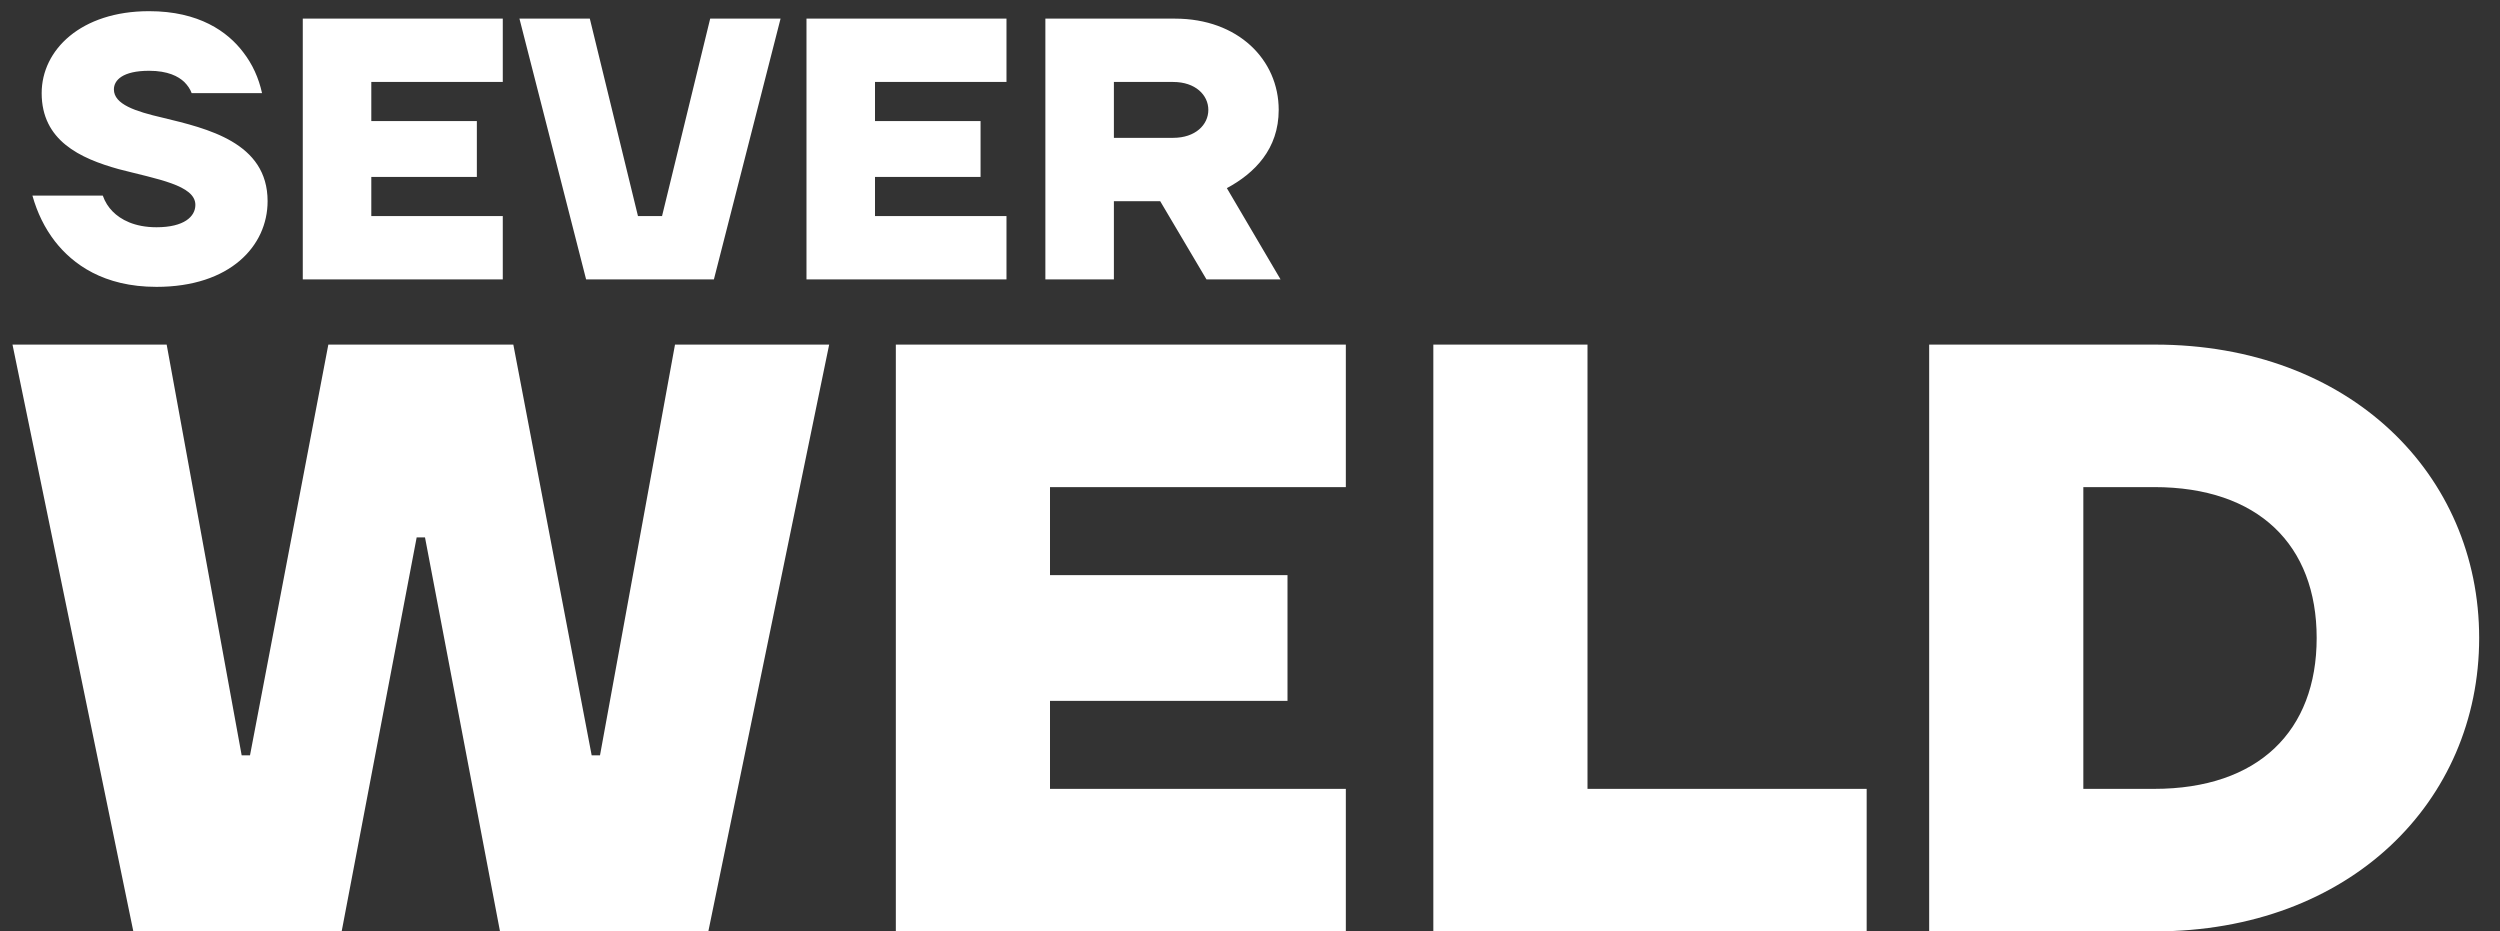
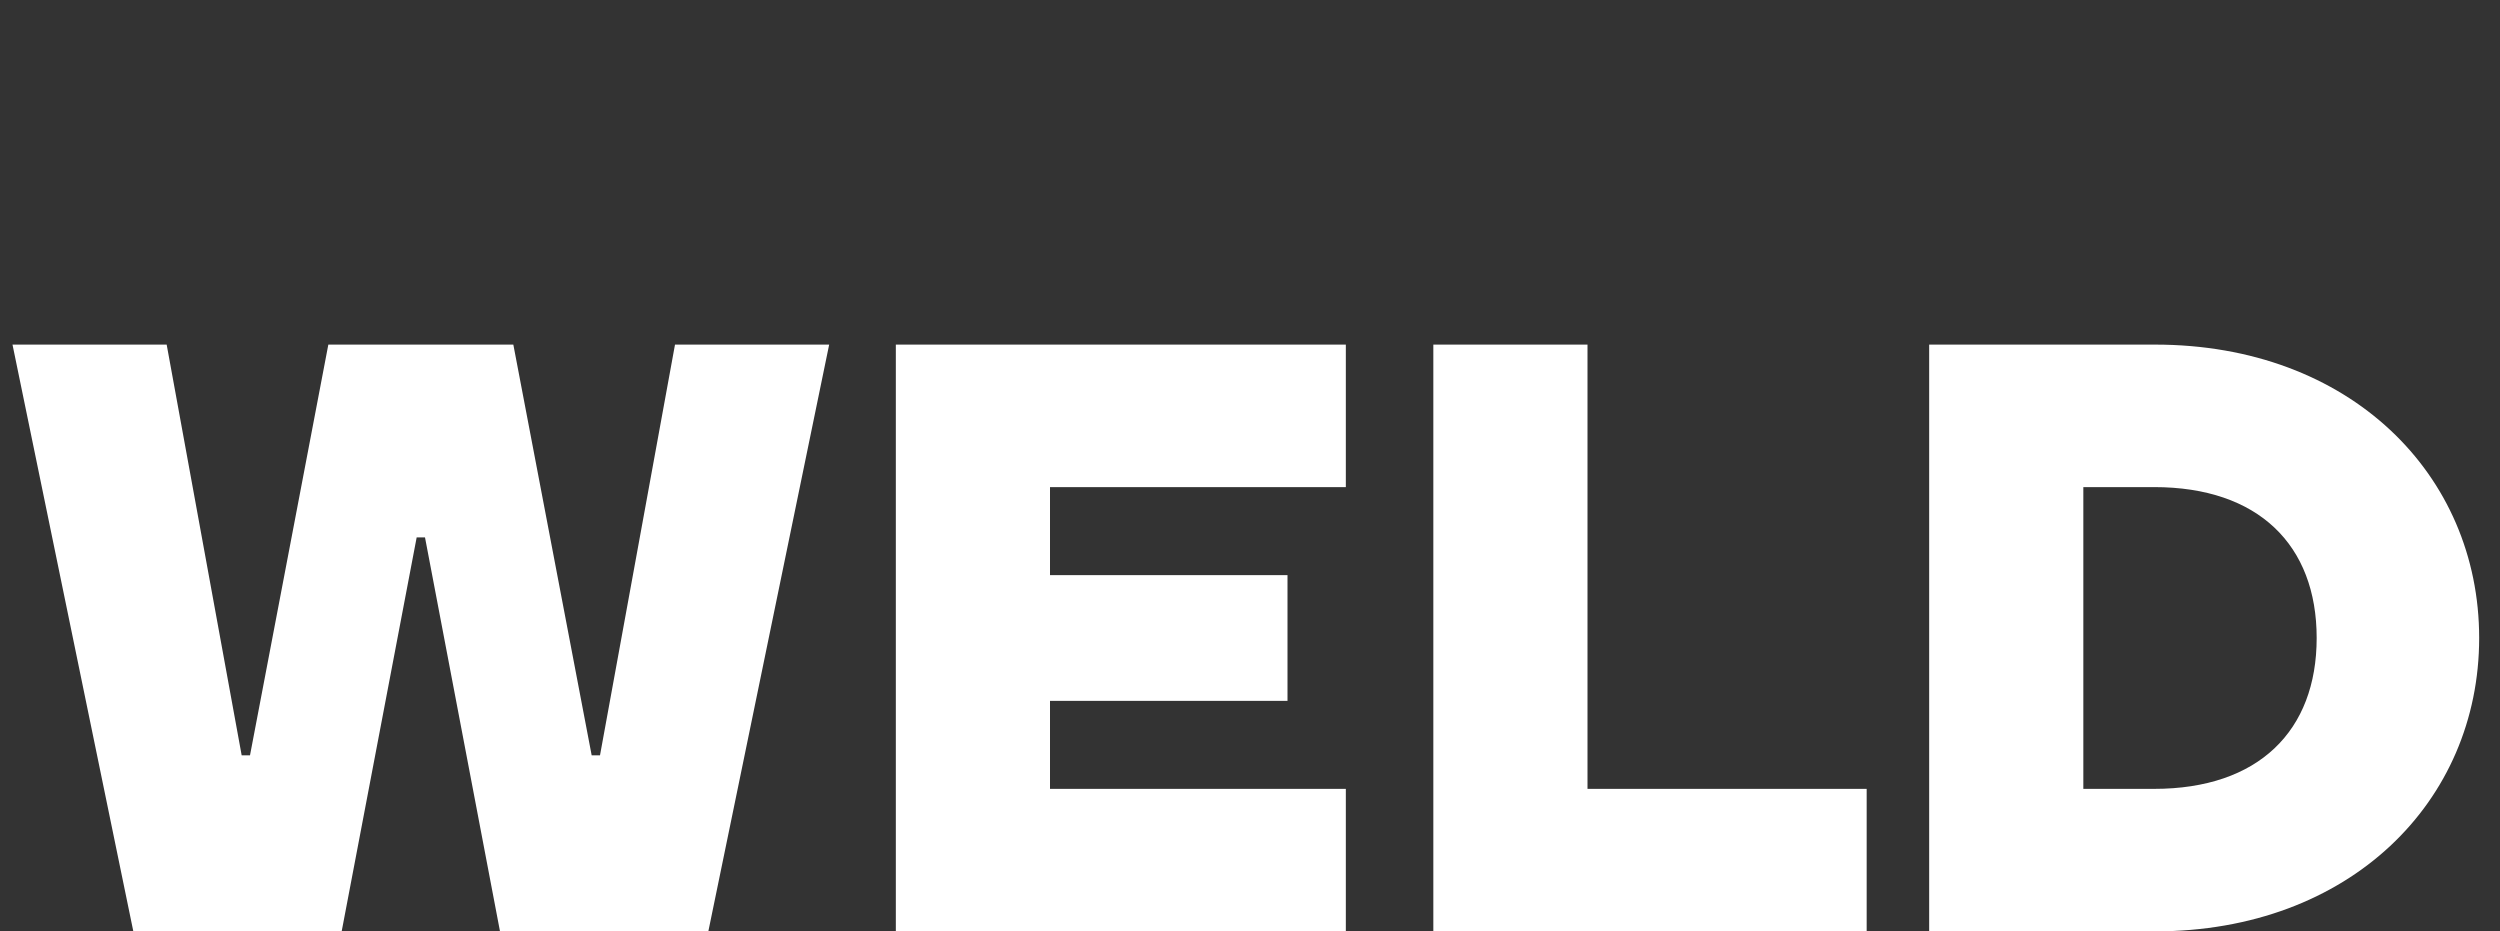
<svg xmlns="http://www.w3.org/2000/svg" width="357" height="133" viewBox="0 0 357 133" fill="none">
  <rect x="0" y="0" width="357" height="133" fill="#333333" stroke="none" />
-   <path fill-rule="evenodd" clip-rule="evenodd" d="M4.628 27.93H14.677C14.994 28.834 15.47 29.579 16.105 30.218C17.216 31.335 19.173 32.452 22.346 32.452C26.313 32.452 27.899 30.909 27.899 29.26C27.899 26.44 22.452 25.589 16.951 24.153C11.398 22.61 5.95 20.056 5.95 13.3C5.95 7.129 11.557 1.596 21.288 1.596C28.428 1.596 32.501 4.522 34.722 7.448C36.044 9.15 36.943 11.119 37.419 13.3H27.37C27.159 12.715 26.789 12.183 26.313 11.704C25.466 10.906 23.985 10.108 21.288 10.108C17.533 10.108 16.264 11.438 16.264 12.768C16.264 14.896 19.331 15.907 23.245 16.811C29.592 18.354 38.213 20.322 38.213 28.728C38.213 35.112 32.871 40.964 22.346 40.964C14.783 40.964 10.393 37.719 7.854 34.474C6.374 32.558 5.316 30.377 4.628 27.93ZM43.237 39.9V2.66H71.797V11.704H53.022V17.29H68.095V25.27H53.022V30.856H71.797V39.9H43.237ZM74.177 2.66H84.226L91.102 30.856H94.539L101.415 2.66H111.464L101.944 39.9H83.697L74.177 2.66ZM115.166 39.9V2.66H143.726V11.704H124.95V17.29H140.024V25.27H124.95V30.856H143.726V39.9H115.166ZM149.279 39.9V2.66H167.79C176.781 2.66 182.599 8.512 182.599 15.694C182.599 21.28 179.161 24.738 175.195 26.866L182.864 39.9H172.286L165.675 28.728H159.064V39.9H149.279ZM159.064 19.684H167.526C170.699 19.684 172.55 17.822 172.55 15.694C172.55 13.566 170.699 11.704 167.526 11.704H159.064V19.684Z" fill="white" />
  <path fill-rule="evenodd" clip-rule="evenodd" d="M1.785 49.209H23.8L34.51 107.862H35.7L46.886 49.209H73.304L84.49 107.862H85.68L96.39 49.209H118.405L101.15 132.999H71.4L60.69 76.74H59.5L48.79 132.999H19.04L1.785 49.209ZM127.925 132.999V49.209H192.185V69.558H149.94V82.127H183.855V100.082H149.94V112.65H192.185V132.999H127.925ZM204.68 132.999V49.209H226.695V112.65H266.56V132.999H204.68ZM275.485 132.999V49.209H307.734C335.58 49.209 354.025 67.763 354.025 91.105C354.025 114.446 335.58 132.999 307.734 132.999H275.485ZM297.5 112.65H307.615C322.49 112.65 330.82 104.391 330.82 91.105C330.82 77.818 322.49 69.558 307.615 69.558H297.5V112.65Z" fill="white" />
</svg>